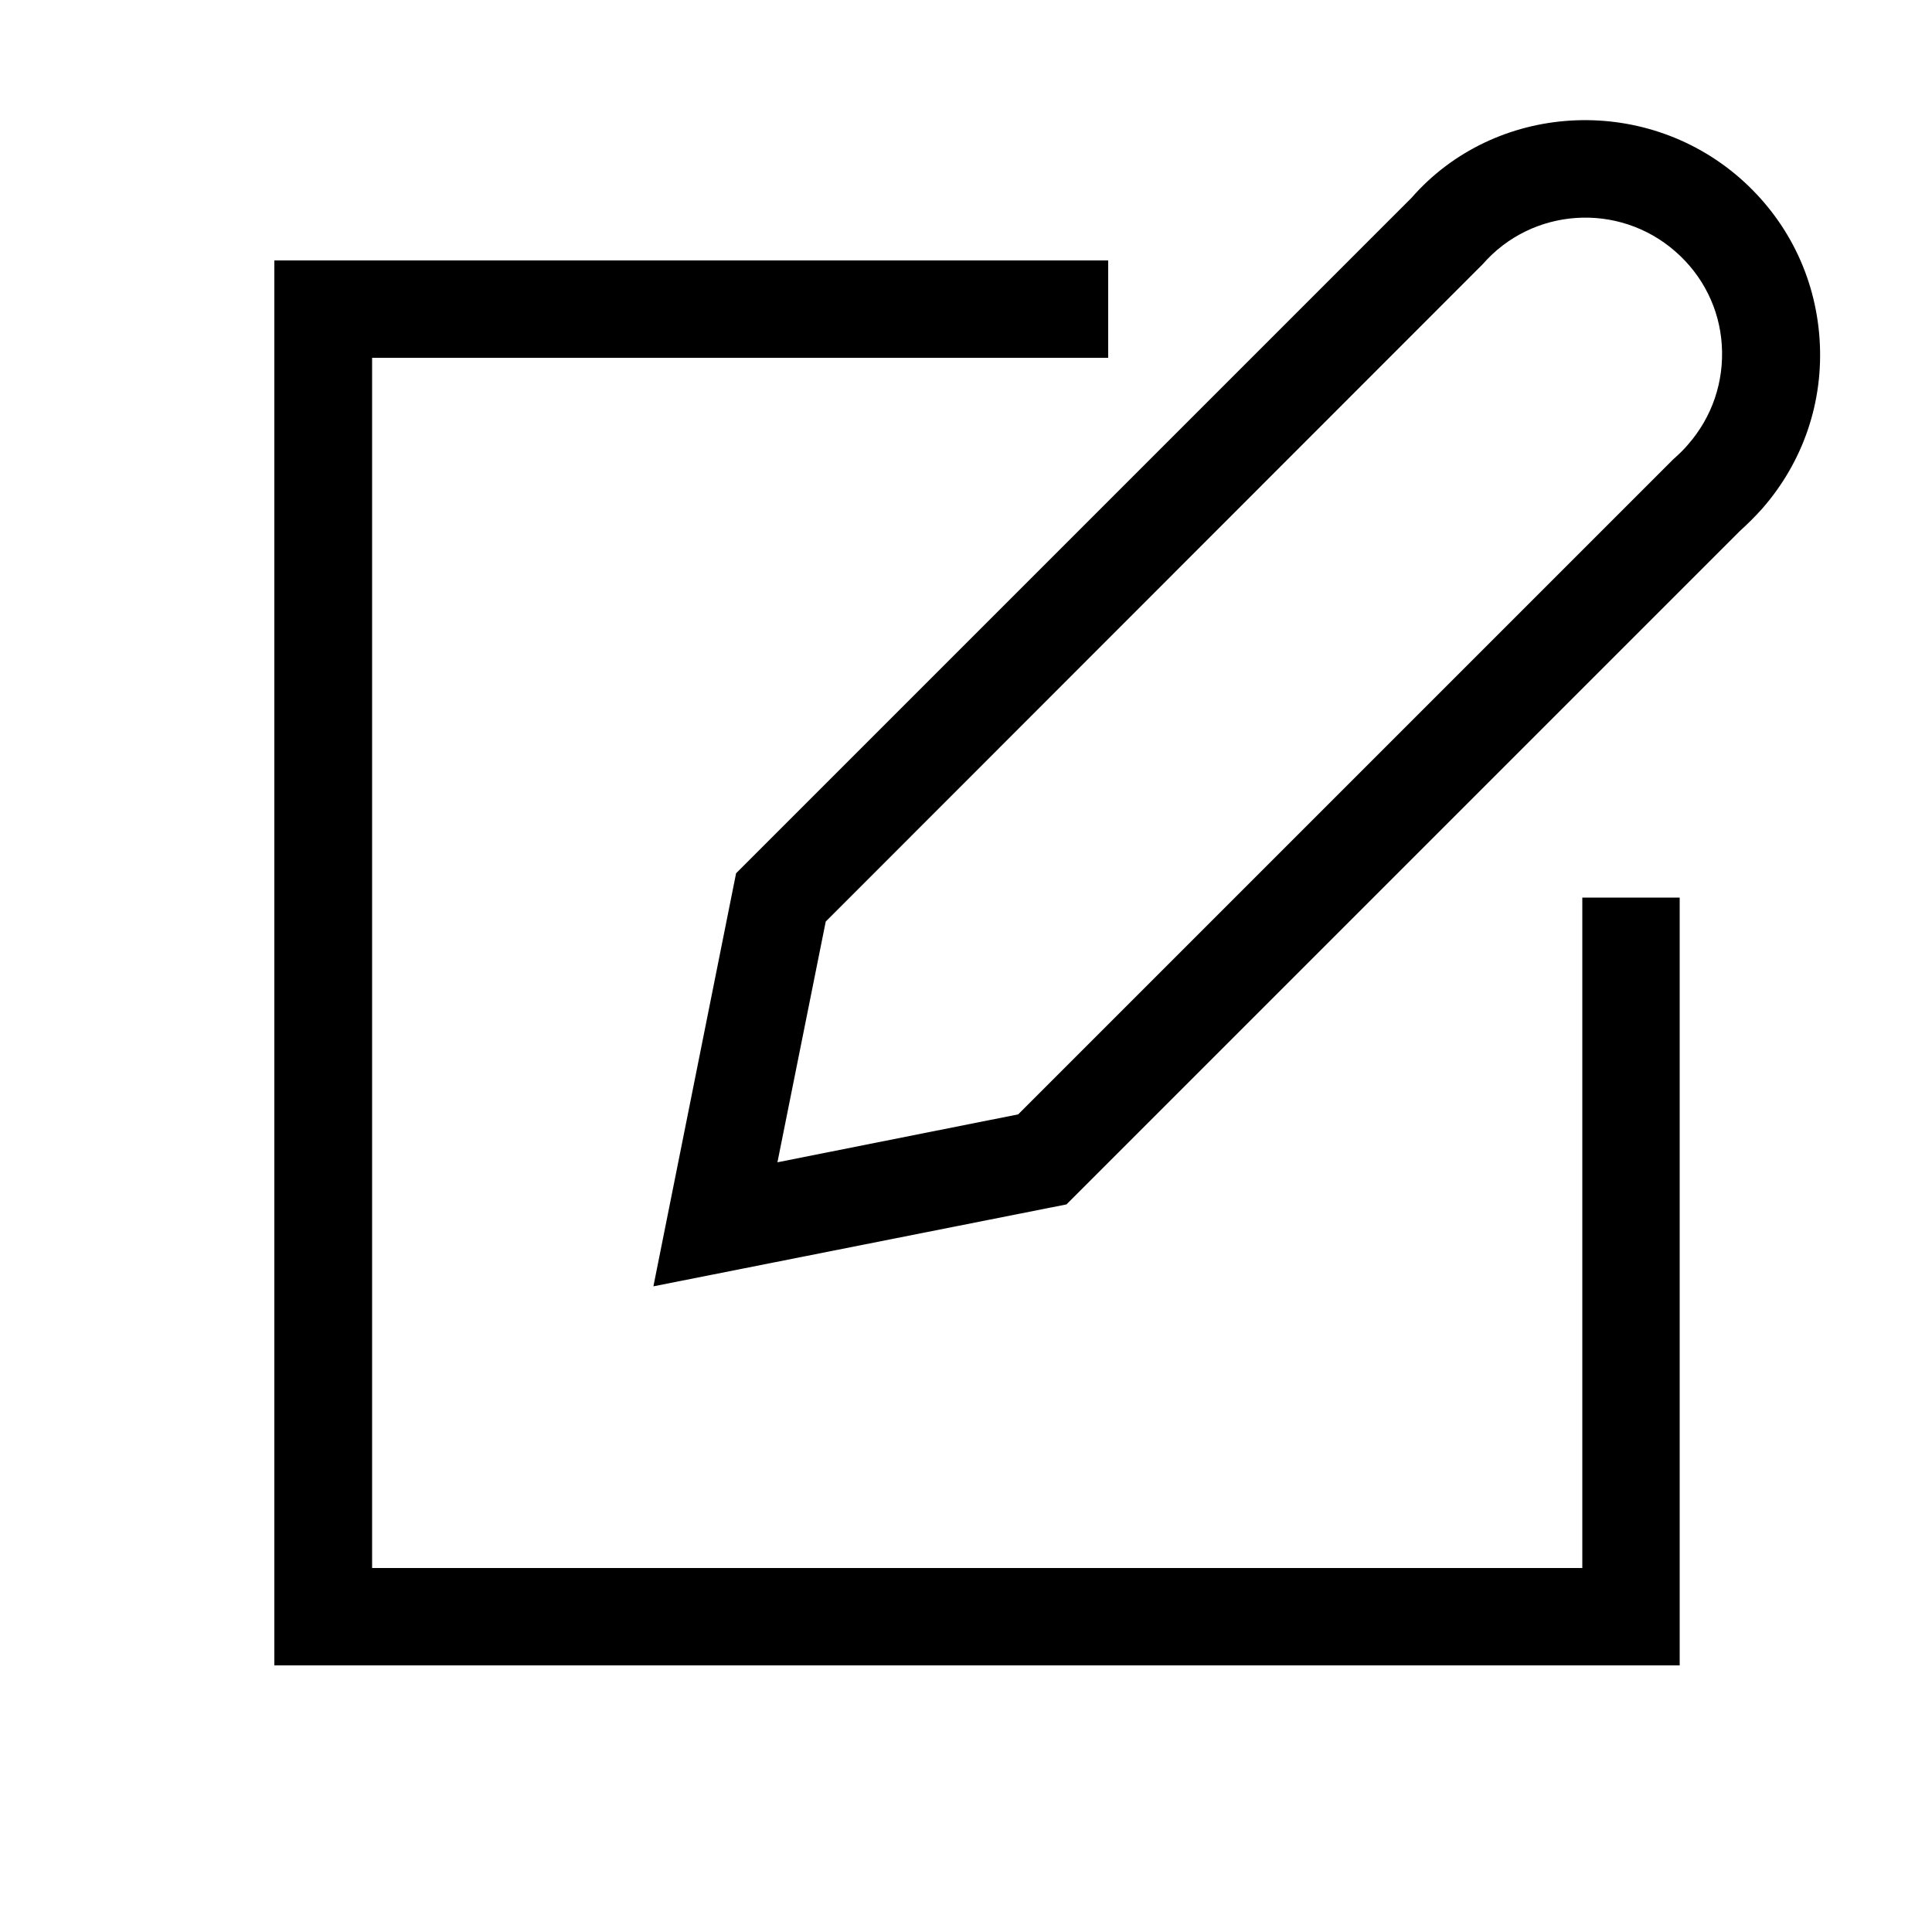
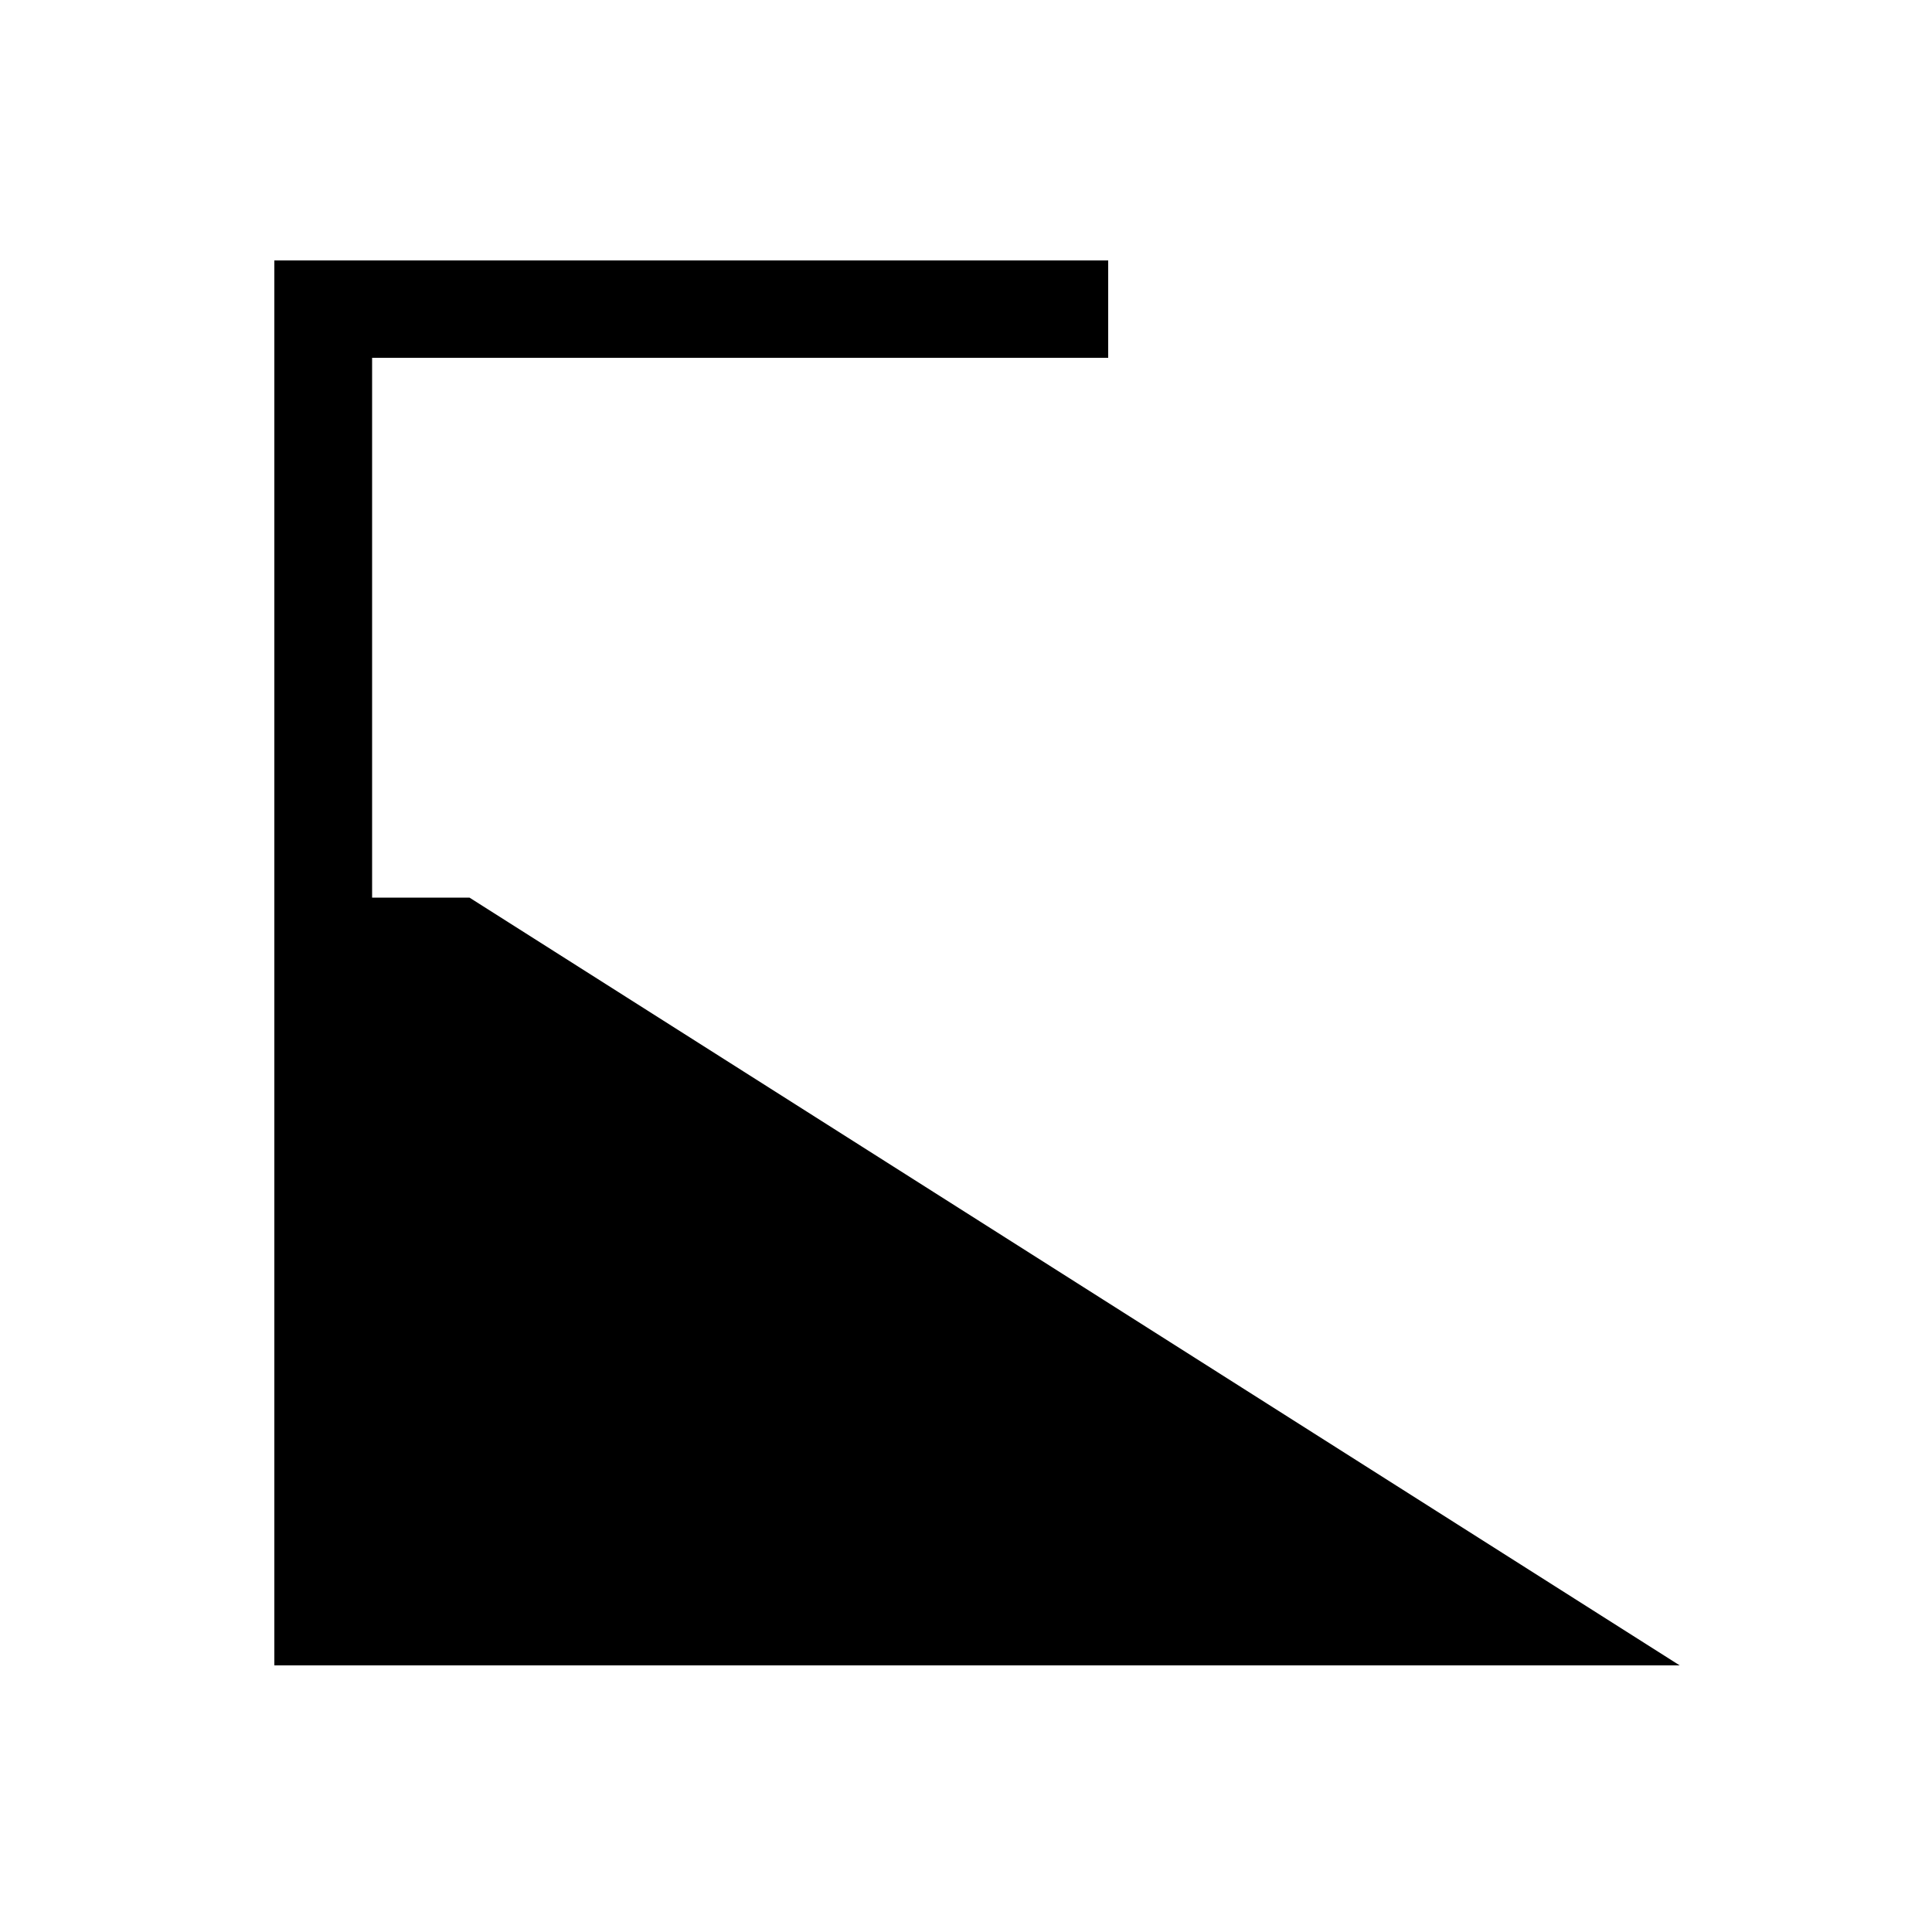
<svg xmlns="http://www.w3.org/2000/svg" enable-background="new 0 0 50 50" height="50" viewBox="0 0 50 50" width="50">
-   <path d="m43.47 43.1h-36.37v-36.36h21.58v2.52h-19.05v31.32h31.32v-17.35h2.52z" />
-   <path d="m16.91 33.29 2.14-10.69 17.48-17.48c2.14-2.45 5.98-2.71 8.5-.51 1.22 1.07 1.95 2.54 2.06 4.16s-.42 3.18-1.49 4.4c-.18.2-.37.39-.57.57l-17.43 17.43zm4.46-9.44-1.25 6.23 6.23-1.24 16.95-16.95c.18-.16.29-.27.39-.39.62-.71.93-1.62.87-2.57-.06-.94-.49-1.8-1.2-2.42-1.47-1.29-3.71-1.14-4.99.33z" />
+   <path d="m43.47 43.1h-36.37v-36.36h21.58v2.52h-19.05v31.32v-17.35h2.52z" />
</svg>